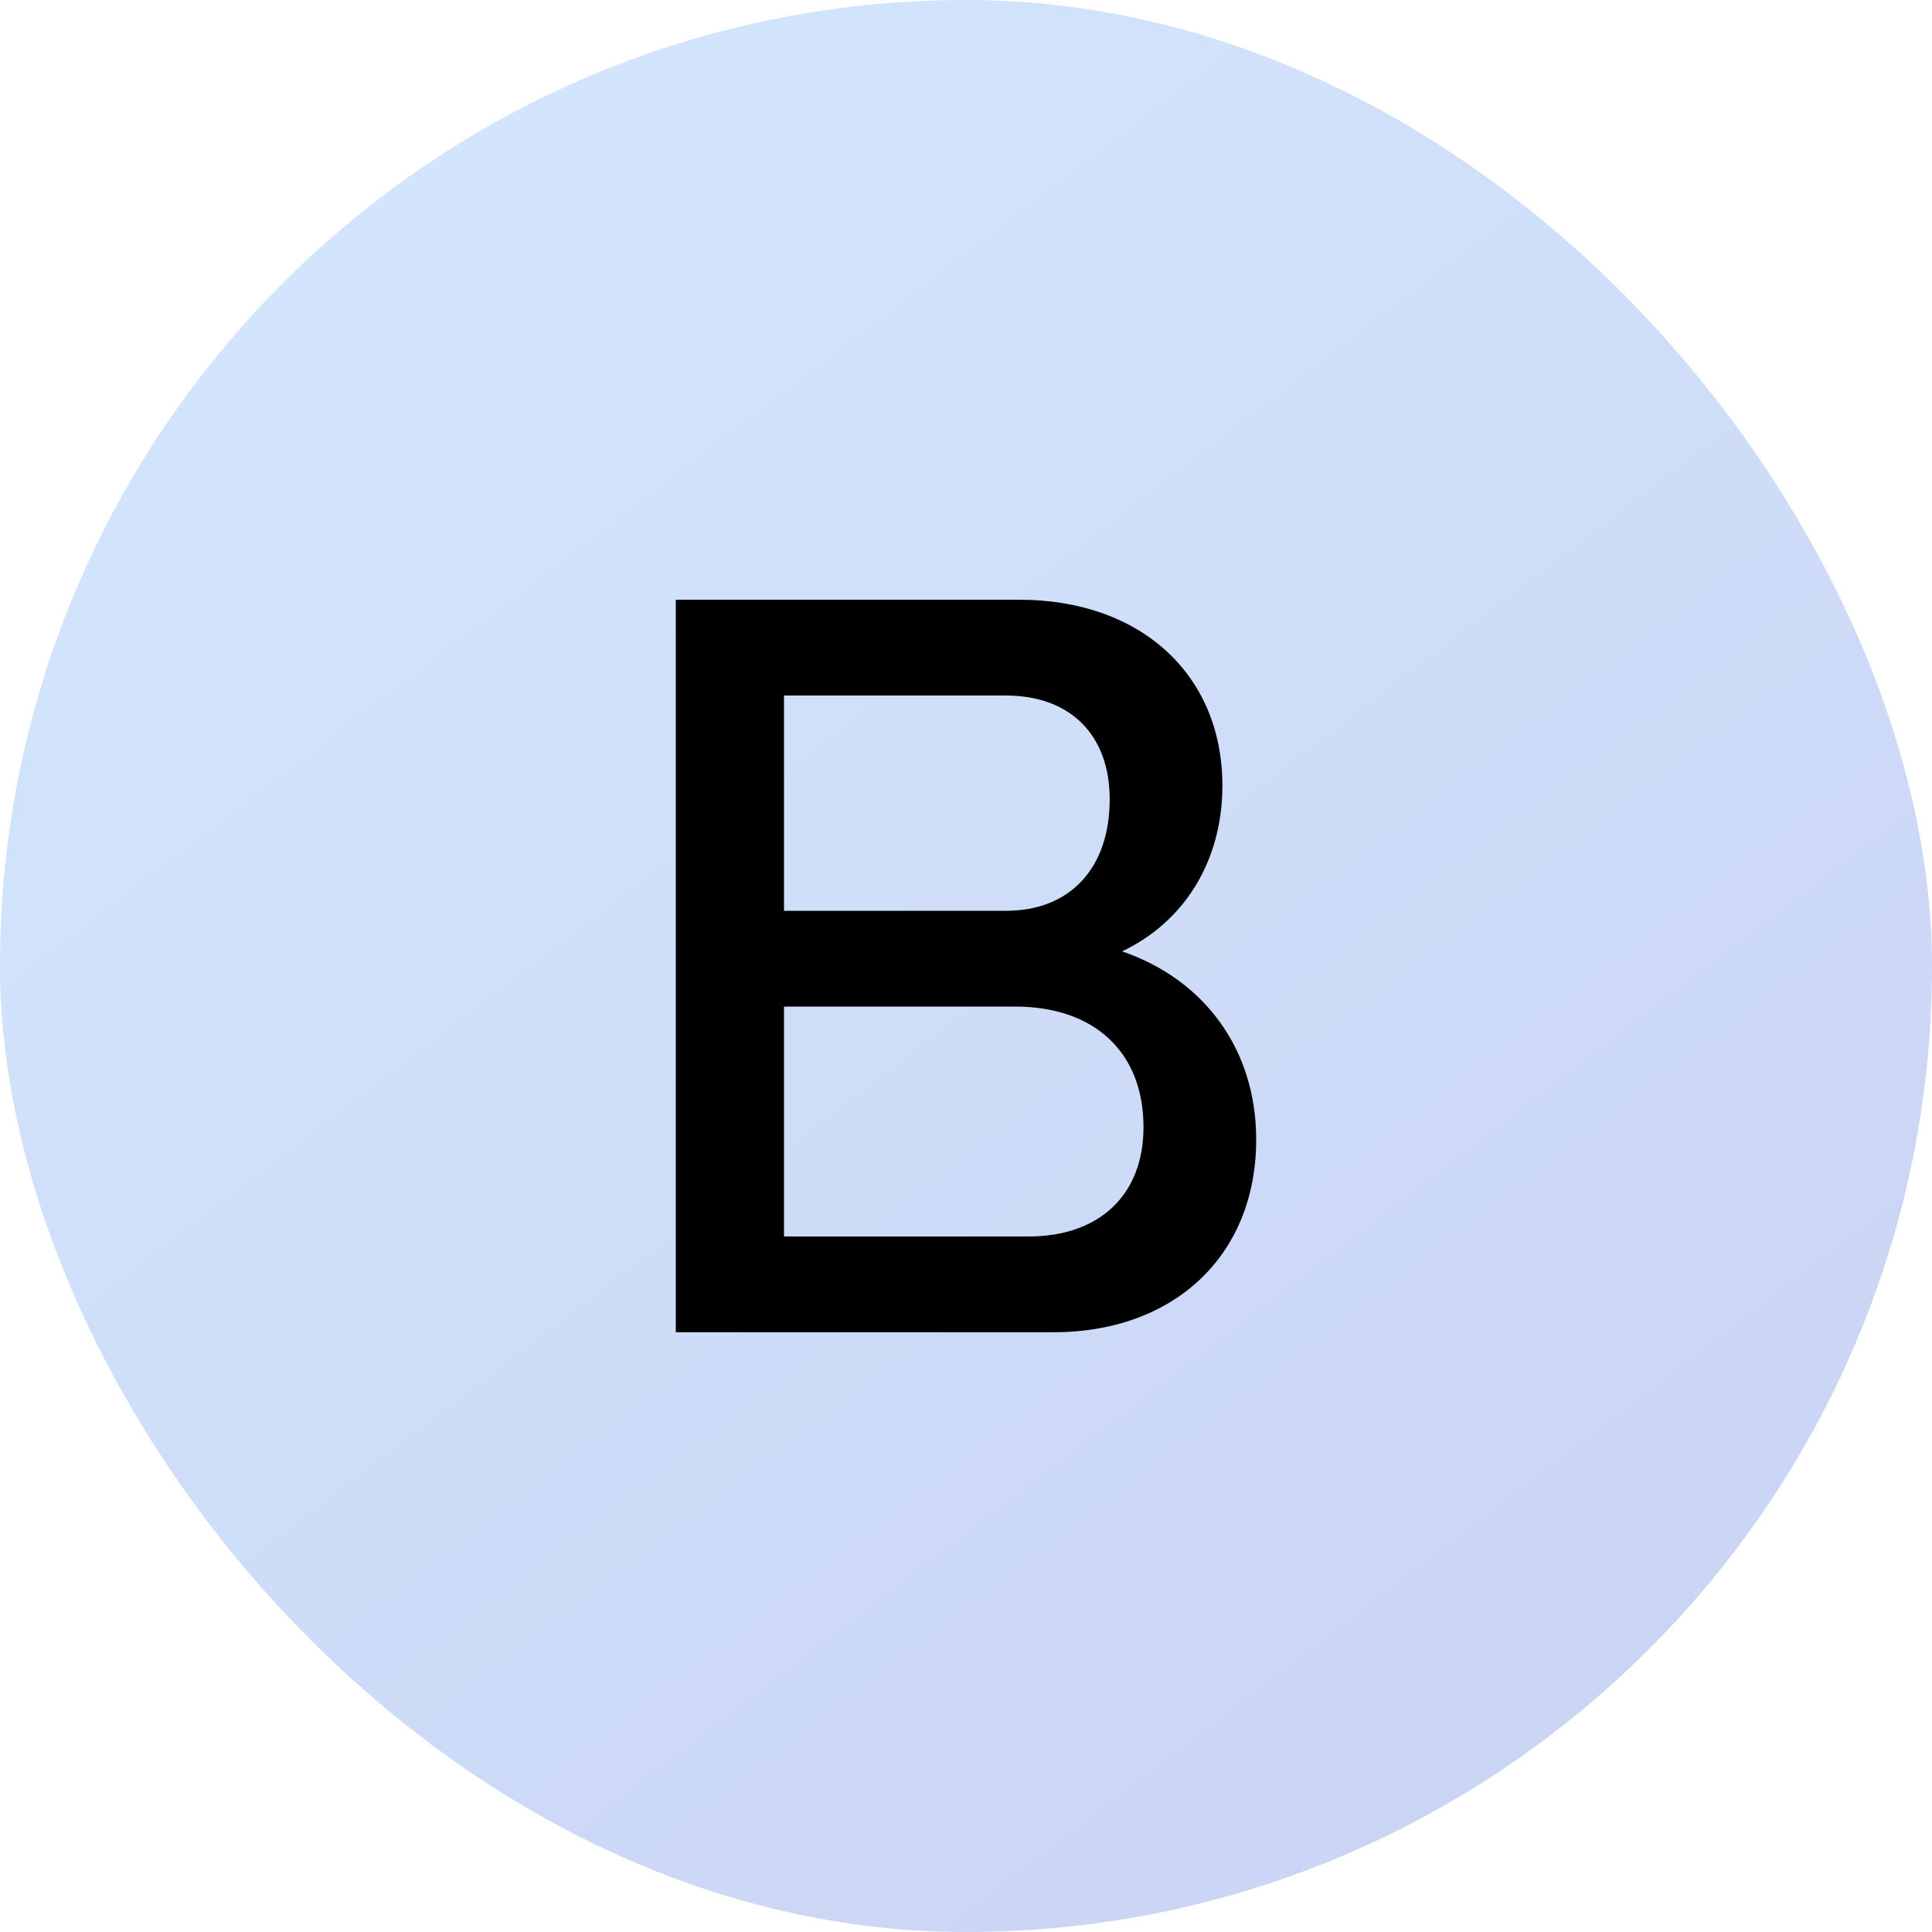
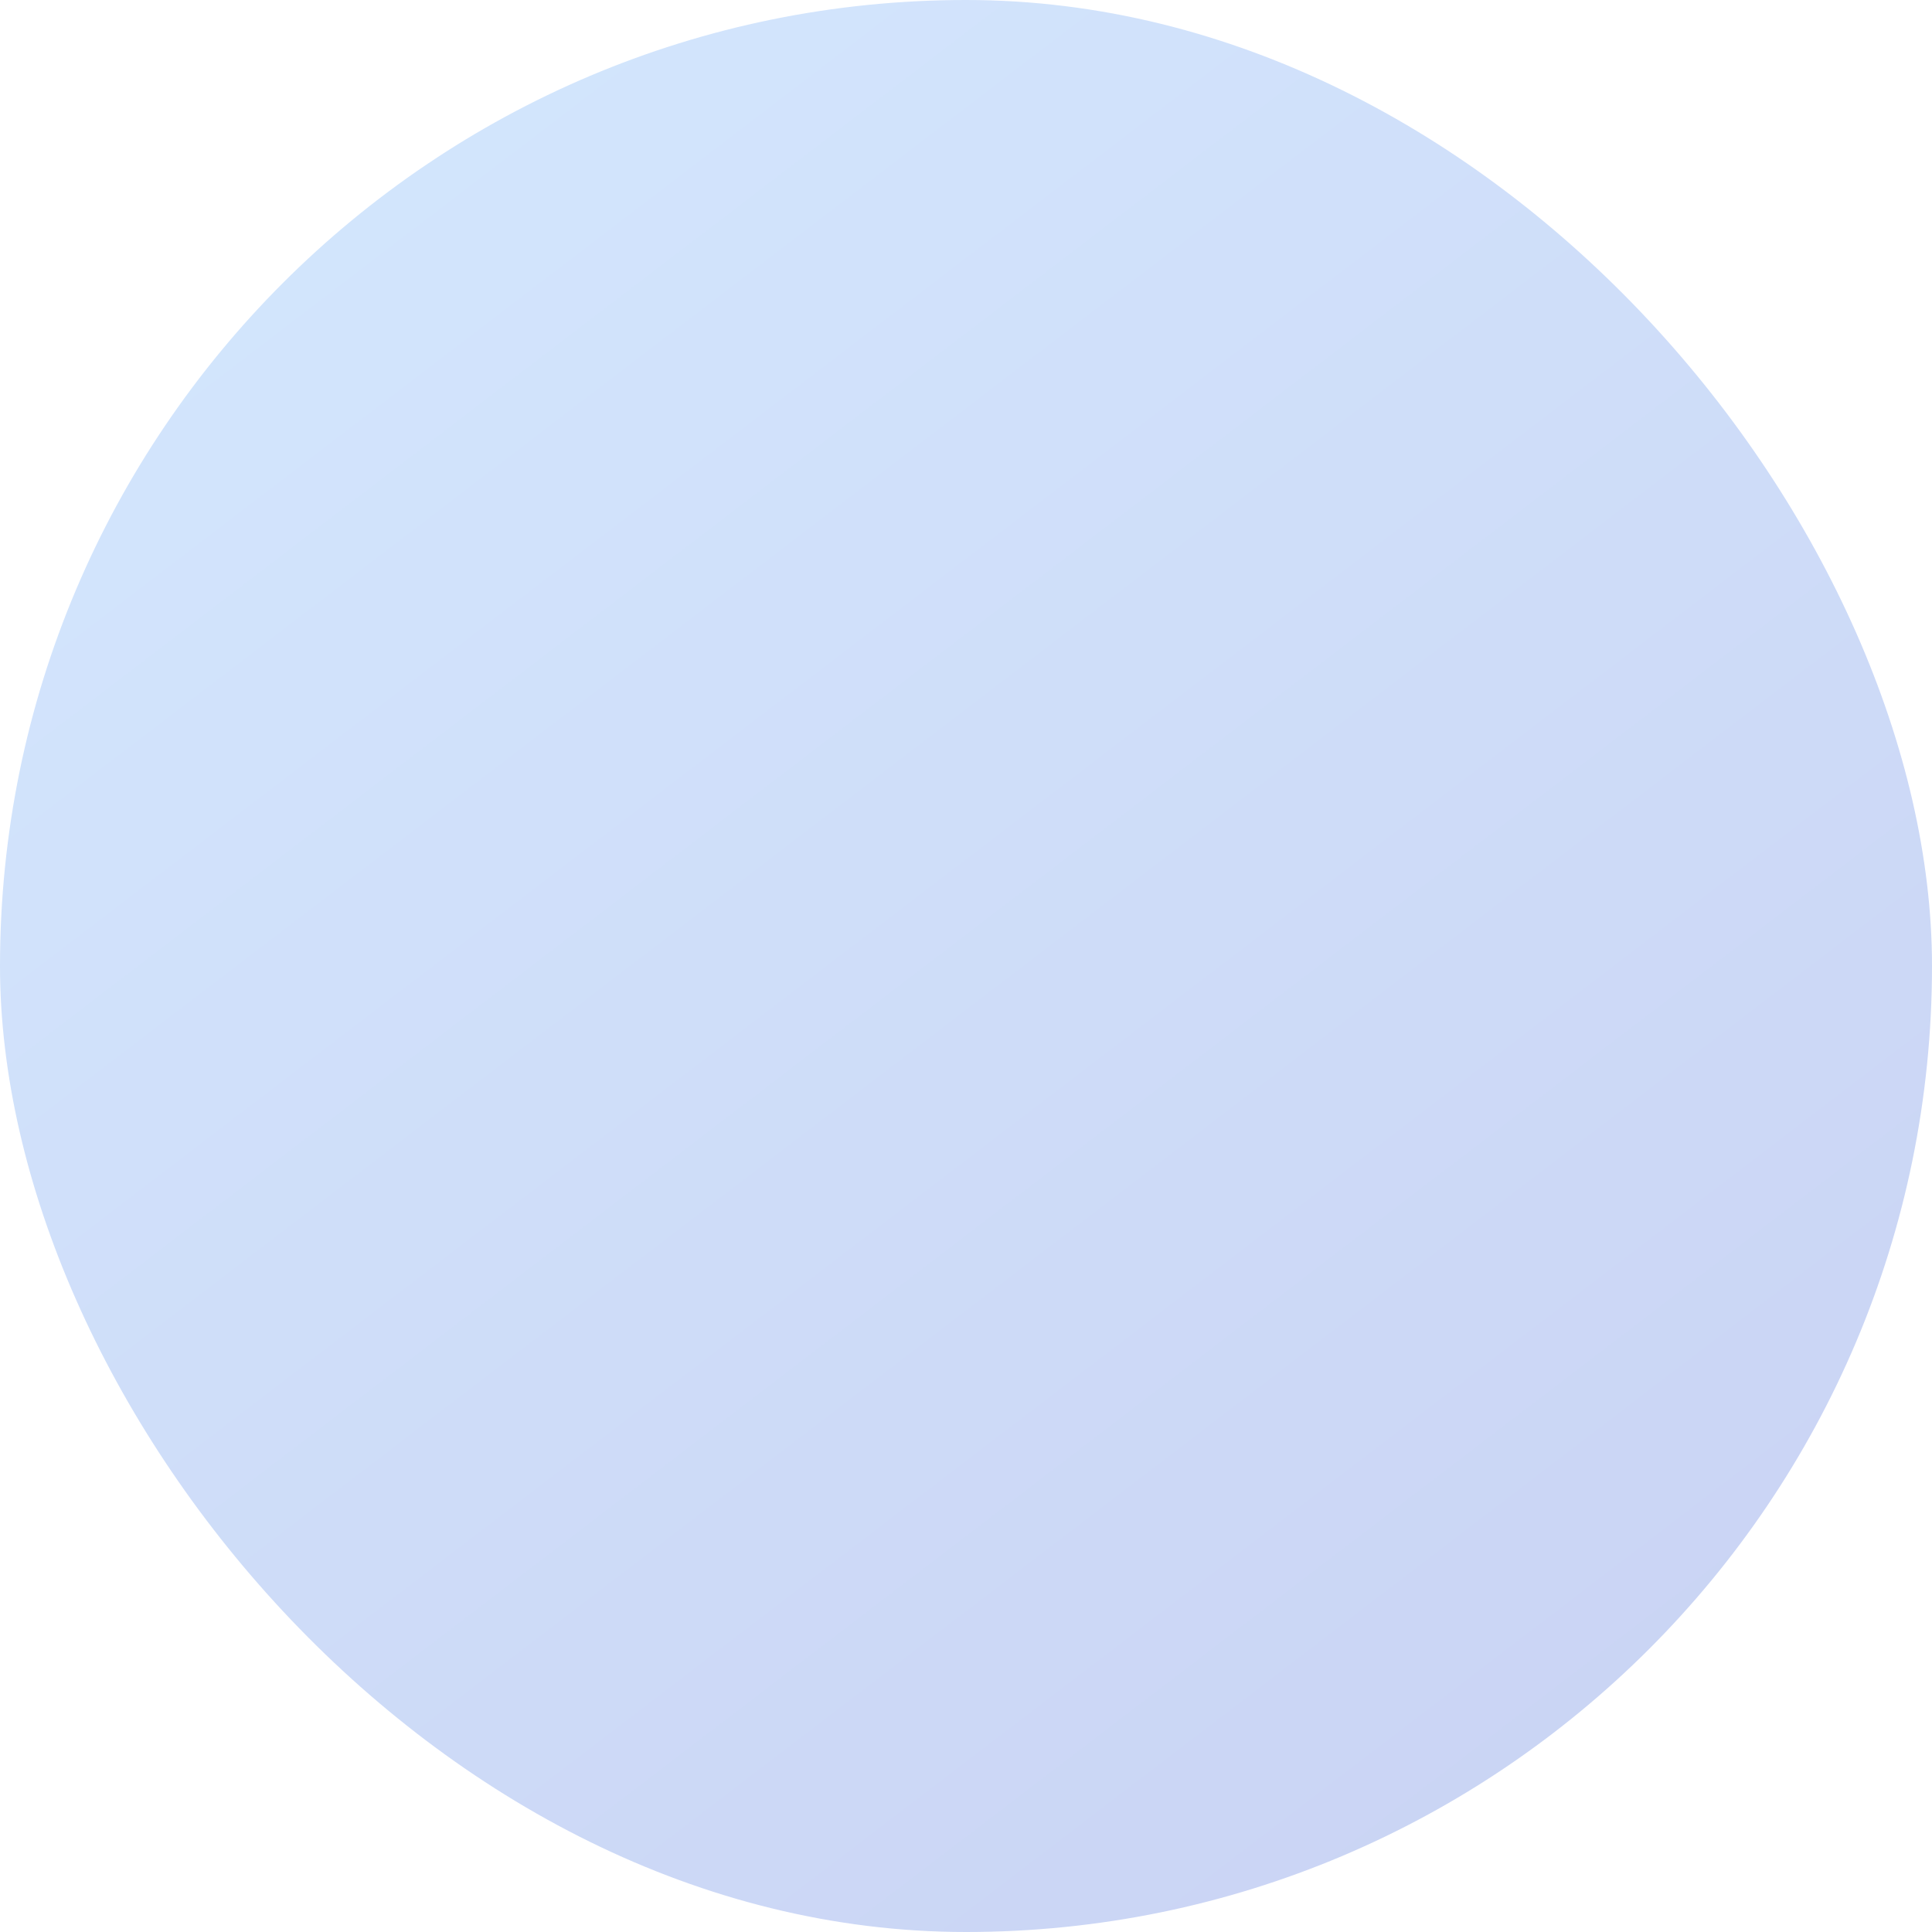
<svg xmlns="http://www.w3.org/2000/svg" width="119" height="119" fill="none">
  <rect width="119" height="119" fill="url(#a)" rx="59.5" />
-   <path fill="#000" d="M62.797 36.94c7.428 0 12.495 4.581 12.495 11.453 0 4.651-2.36 8.4-6.178 10.205 5.067 1.735 8.26 6.039 8.26 11.592 0 7.15-5.067 11.87-12.494 11.87H41.625V36.94h21.172zm-.833 5.9H48.29V56.1h13.675c3.957 0 6.386-2.638 6.386-6.873 0-3.956-2.43-6.386-6.386-6.386zM62.52 62H48.29v14.16h15.063c4.374 0 7.08-2.568 7.08-6.733 0-4.582-2.984-7.428-7.913-7.428z" />
  <defs>
    <linearGradient id="a" x1="12.358" x2="101.747" y1="10.225" y2="127.173" gradientUnits="userSpaceOnUse">
      <stop stop-color="#D3E6FD" />
      <stop offset="1" stop-color="#C9D2F3" />
    </linearGradient>
  </defs>
</svg>